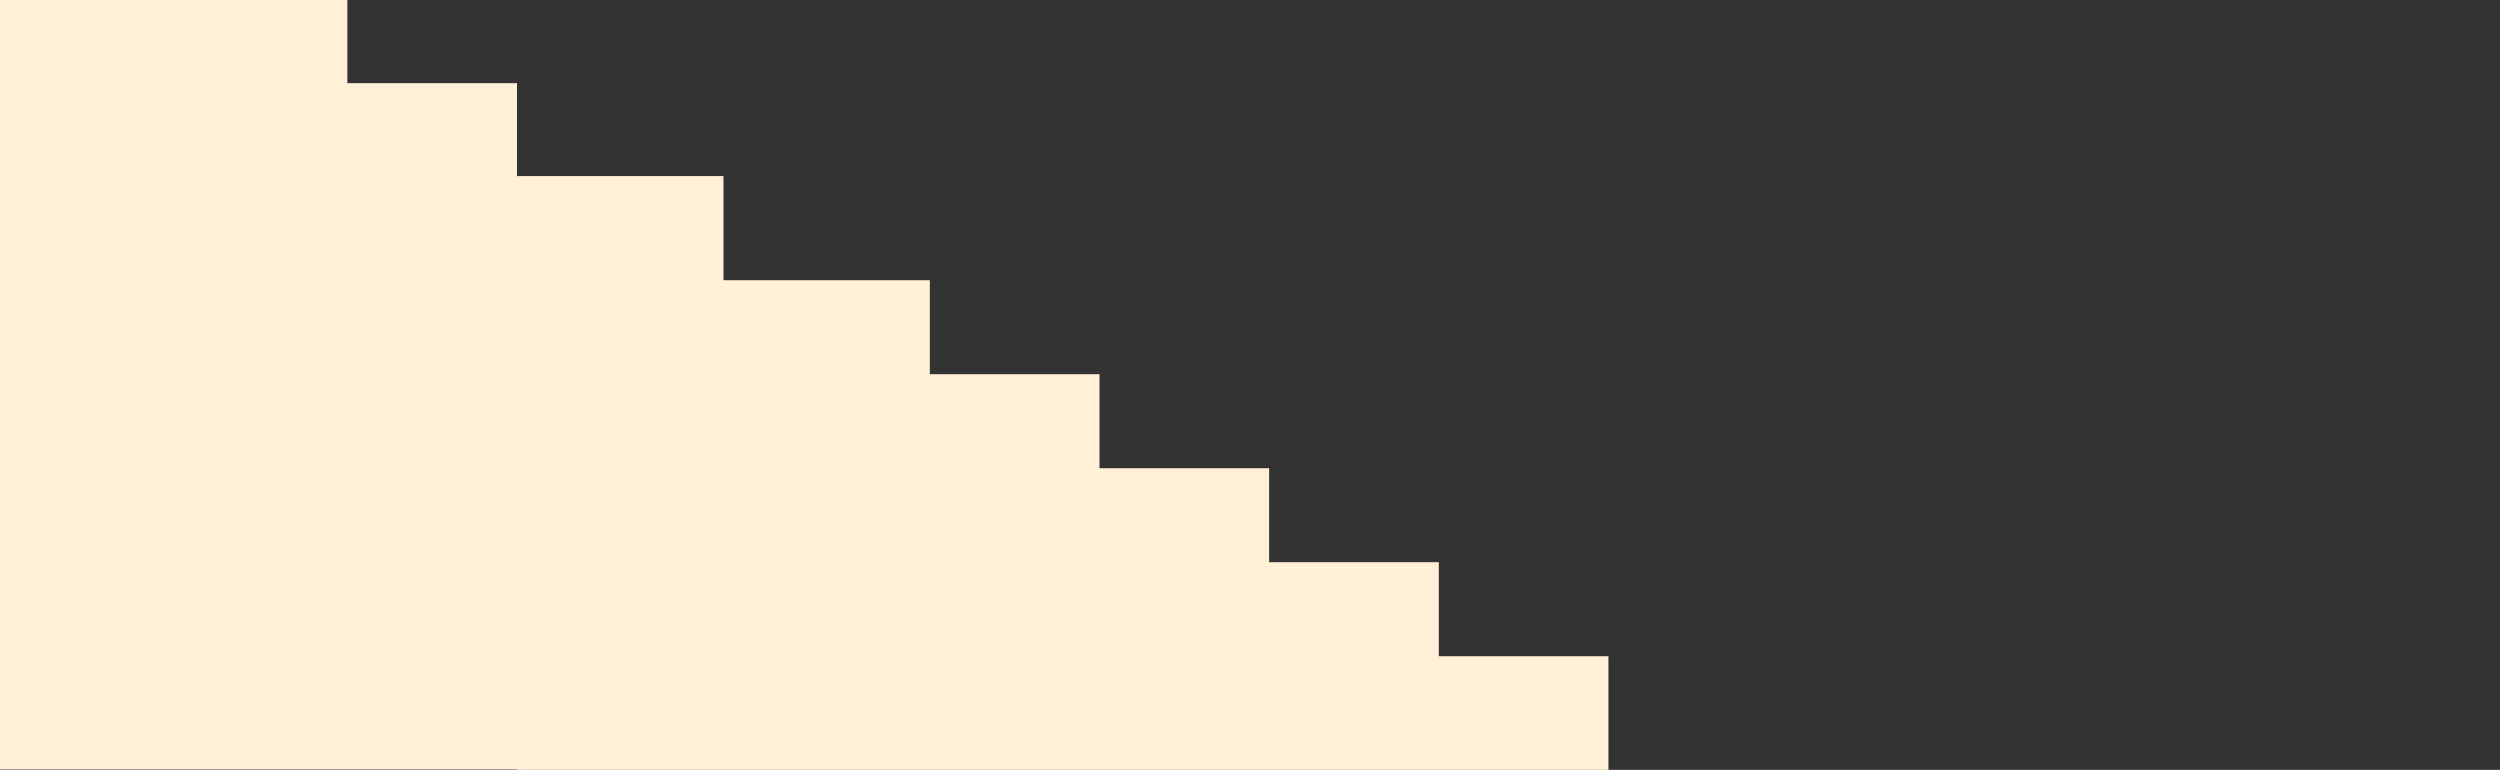
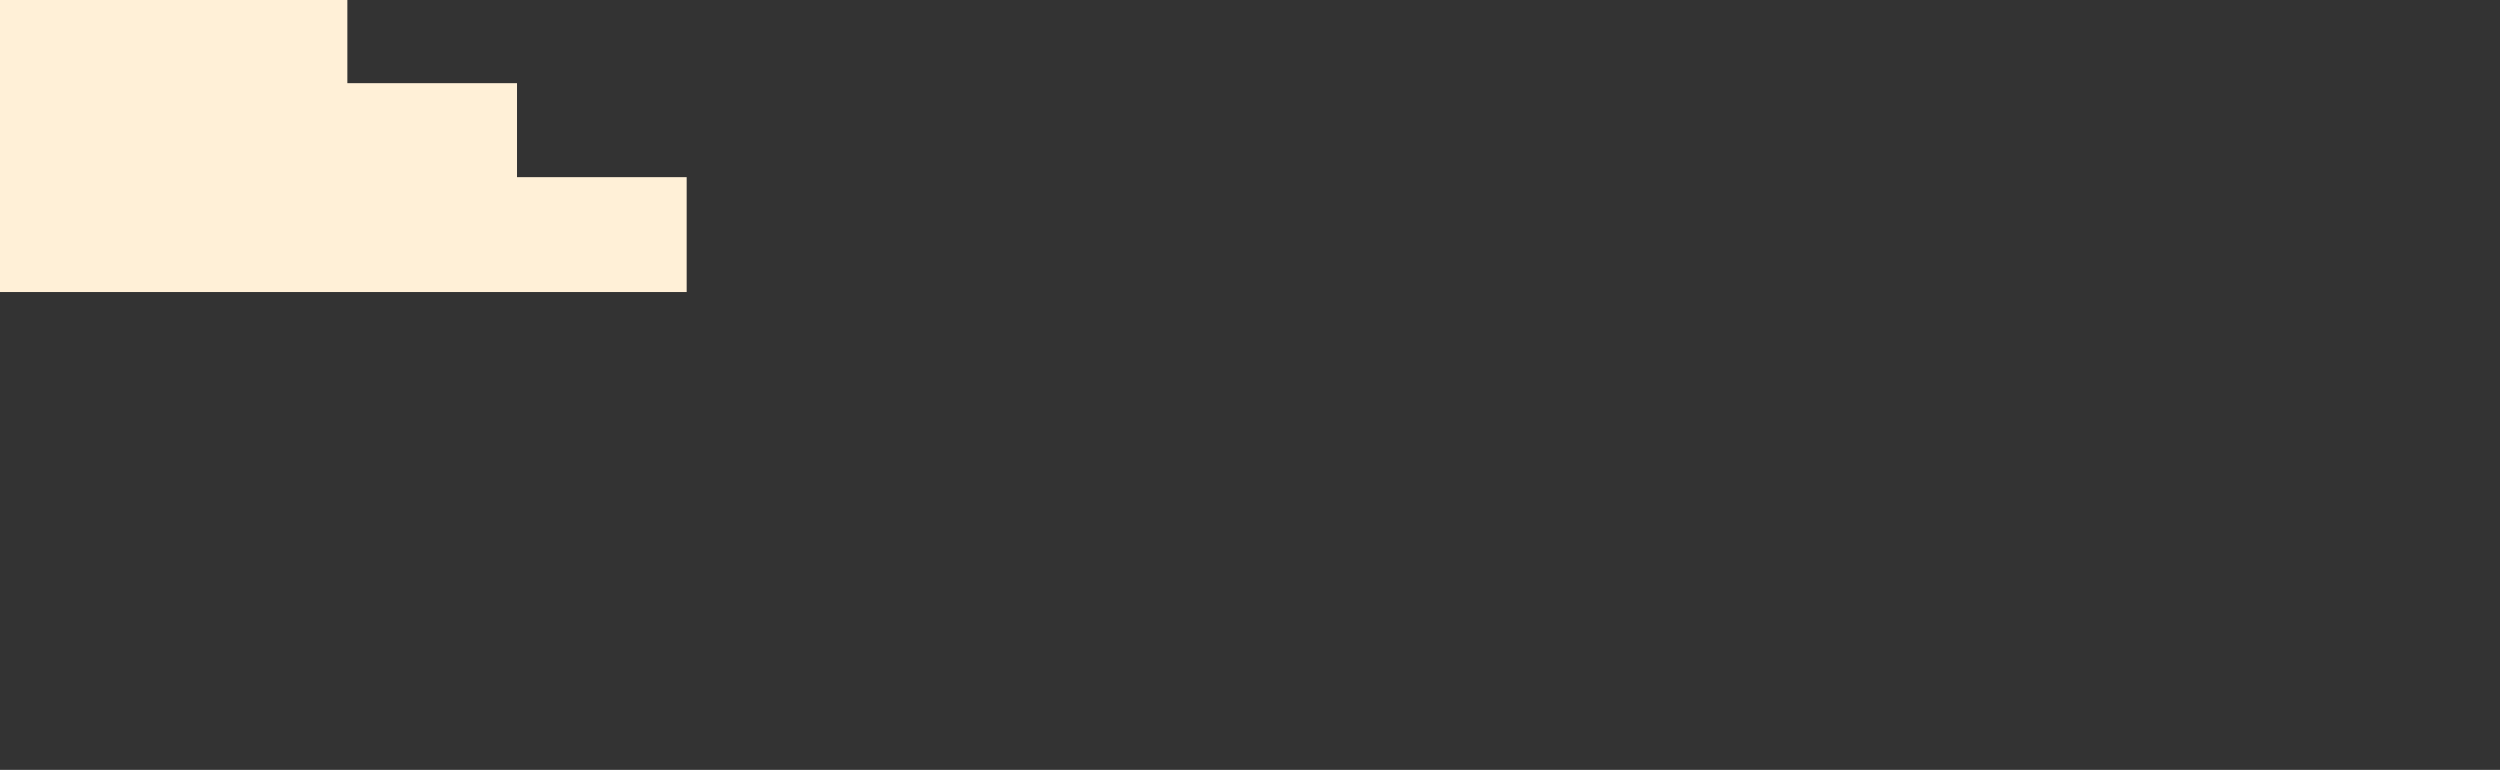
<svg xmlns="http://www.w3.org/2000/svg" width="100%" height="100%" viewBox="0 0 1536 473" xml:space="preserve" style="fill-rule:evenodd;clip-rule:evenodd;stroke-linejoin:round;stroke-miterlimit:2;">
  <rect x="0" y="0" width="1536" height="473" fill="#333333" stroke="none" />
-   <rect x="0" y="121.471" width="322.094" height="351.281" style="fill:#fff0d7;" />
  <path d="M-248.61,-186.13l126.778,-0l0,63.986l126.779,0l-0,57.747l104.238,-0l-0,57.746l104.233,-0l0,57.75l104.234,-0l-0,57.746l104.238,0l-0,70.579l-670.5,-0l-0,-365.554Z" style="fill:#fff0d7;fill-rule:nonzero;" />
-   <path d="M317.732,108.178l126.778,-0l0,63.986l126.779,0l-0,57.747l104.238,-0l-0,57.746l104.233,-0l0,57.75l104.234,-0l-0,57.746l104.238,0l-0,70.579l-670.5,-0l-0,-365.554Z" style="fill:#fff0d7;fill-rule:nonzero;" />
</svg>